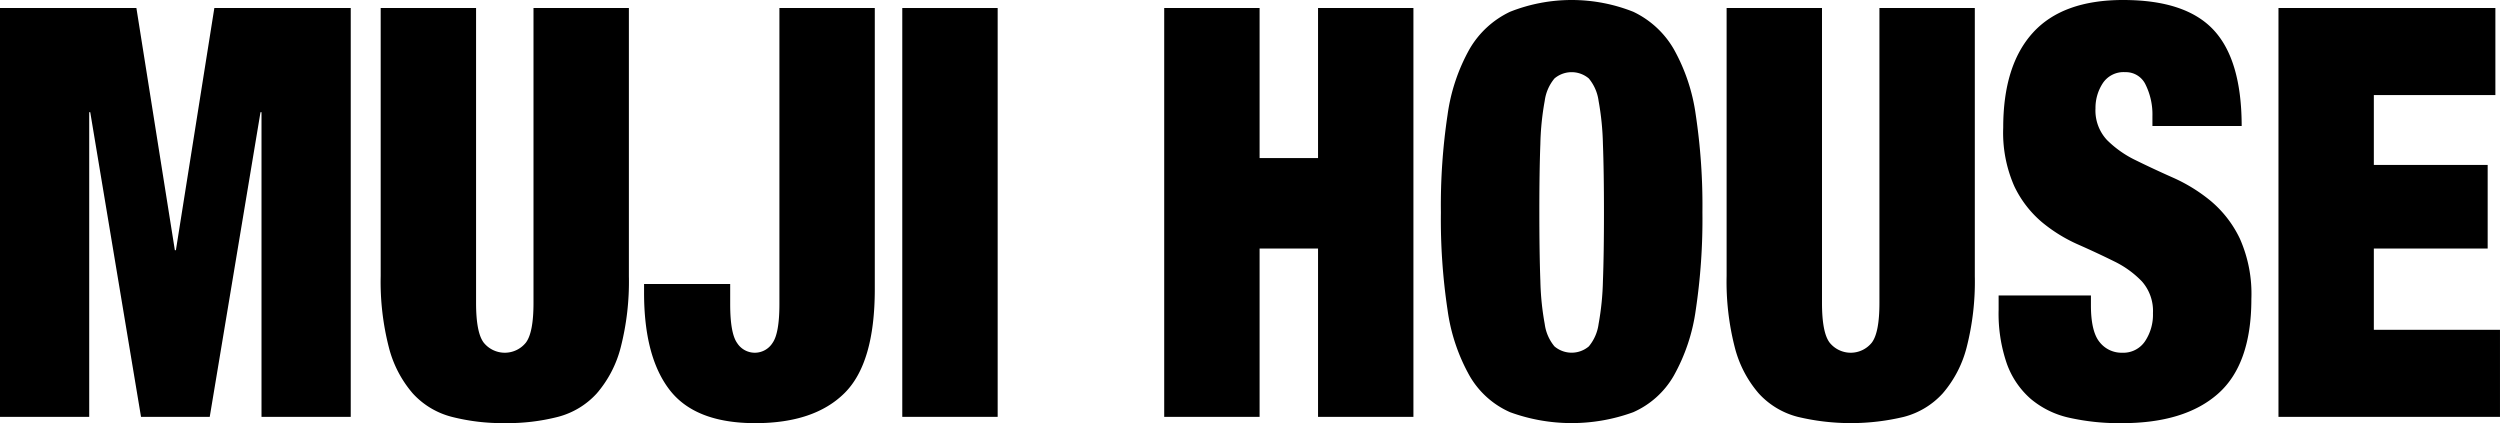
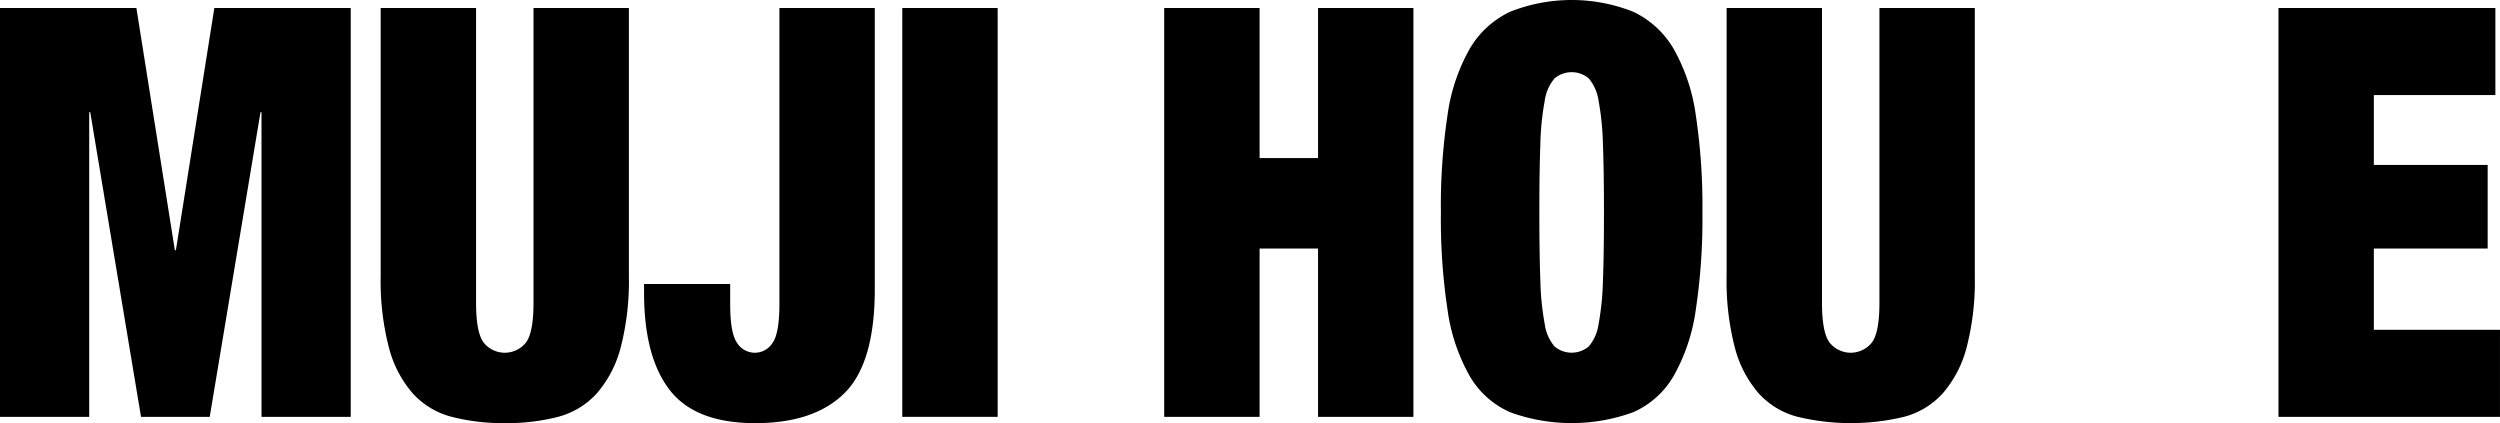
<svg xmlns="http://www.w3.org/2000/svg" width="312.502" height="52.895" viewBox="0 0 312.502 52.895">
  <defs>
    <clipPath id="clip-path">
      <rect id="長方形_35417" data-name="長方形 35417" width="312.502" height="52.895" />
    </clipPath>
  </defs>
  <g id="グループ_65886" data-name="グループ 65886" transform="translate(-8389 11012)">
    <g id="グループ_65888" data-name="グループ 65888" transform="translate(8389 -11012)">
      <path id="パス_117738" data-name="パス 117738" d="M26.793.56,21.987,30.837h-.129L17.05.56H0V51.666H11.152V13.587h.129l6.347,38.079h8.589l6.345-38.079h.127V51.666H43.843V.56Z" transform="translate(0 0.442)" />
      <g id="グループ_65887" data-name="グループ 65887" transform="translate(0 0)">
        <g id="グループ_65886-2" data-name="グループ 65886" clip-path="url(#clip-path)">
          <path id="パス_117739" data-name="パス 117739" d="M38.516,37.422q0,3.723.963,4.975a3.383,3.383,0,0,0,5.255,0q.961-1.253.961-4.975V.56H57.618v33.5A33.115,33.115,0,0,1,56.592,43a14.176,14.176,0,0,1-2.981,5.726,9.943,9.943,0,0,1-4.84,2.935,25.43,25.43,0,0,1-6.666.787,25.544,25.544,0,0,1-6.635-.787A9.93,9.93,0,0,1,30.6,48.731,14.13,14.13,0,0,1,27.62,43a32.965,32.965,0,0,1-1.027-8.947V.56H38.516Z" transform="translate(20.993 0.442)" />
          <path id="パス_117740" data-name="パス 117740" d="M73.835,35.7q0,9.233-3.781,12.991T58.9,52.453q-7.5,0-10.706-4.151t-3.2-12.168V35.06H55.759v2.505q0,3.65.866,4.867a2.618,2.618,0,0,0,4.423,0q.864-1.216.864-4.867V.56H73.835Z" transform="translate(35.515 0.442)" />
          <rect id="長方形_35416" data-name="長方形 35416" width="11.923" height="51.105" transform="translate(112.786 1.002)" />
          <path id="パス_117741" data-name="パス 117741" d="M93.25.56V19.313h7.306V.56h11.923V51.666H100.556V30.622H93.25V51.666H81.327V.56Z" transform="translate(64.2 0.442)" />
          <path id="パス_117742" data-name="パス 117742" d="M101.489,14.351a23.215,23.215,0,0,1,2.756-8.231,11.574,11.574,0,0,1,5.064-4.652,20.894,20.894,0,0,1,15.384,0,11.589,11.589,0,0,1,5.062,4.652,23.25,23.25,0,0,1,2.757,8.231,76.4,76.4,0,0,1,.834,12.2,76.383,76.383,0,0,1-.834,12.2,23.237,23.237,0,0,1-2.757,8.231,10.919,10.919,0,0,1-5.062,4.545,22.432,22.432,0,0,1-15.384,0,10.906,10.906,0,0,1-5.064-4.545,23.2,23.2,0,0,1-2.756-8.231,76.173,76.173,0,0,1-.834-12.2,76.189,76.189,0,0,1,.834-12.2m11.6,20.757a33.906,33.906,0,0,0,.546,5.4,5.484,5.484,0,0,0,1.217,2.791,3.322,3.322,0,0,0,4.295,0,5.5,5.5,0,0,0,1.219-2.791,34.146,34.146,0,0,0,.544-5.4q.129-3.4.129-8.553T120.909,18a34.194,34.194,0,0,0-.544-5.4,5.514,5.514,0,0,0-1.219-2.791,3.322,3.322,0,0,0-4.295,0,5.5,5.5,0,0,0-1.217,2.791,33.952,33.952,0,0,0-.546,5.4q-.129,3.4-.127,8.553t.127,8.553" transform="translate(79.458 0)" />
          <path id="パス_117743" data-name="パス 117743" d="M132.537,37.422q0,3.723.963,4.975a3.383,3.383,0,0,0,5.255,0q.961-1.253.961-4.975V.56h11.923v33.5A33.116,33.116,0,0,1,150.613,43a14.176,14.176,0,0,1-2.981,5.726,9.943,9.943,0,0,1-4.84,2.935,28.48,28.48,0,0,1-13.3,0,9.93,9.93,0,0,1-4.871-2.935A14.13,14.13,0,0,1,121.641,43a32.965,32.965,0,0,1-1.027-8.947V.56h11.923Z" transform="translate(95.214 0.442)" />
-           <path id="パス_117744" data-name="パス 117744" d="M158.843,14.53a8.415,8.415,0,0,0-.832-3.9,2.72,2.72,0,0,0-2.564-1.61,3.113,3.113,0,0,0-2.822,1.4,5.64,5.64,0,0,0-.9,3.114,5.412,5.412,0,0,0,1.442,3.972,13.172,13.172,0,0,0,3.622,2.541q2.18,1.074,4.679,2.183a20.464,20.464,0,0,1,4.677,2.9,14.047,14.047,0,0,1,3.622,4.688,16.983,16.983,0,0,1,1.444,7.551q0,8.16-4.168,11.846T155,52.895a28.536,28.536,0,0,1-6.571-.68,11.2,11.2,0,0,1-4.806-2.362,10.571,10.571,0,0,1-2.981-4.4,19.193,19.193,0,0,1-1.025-6.728V36.933h11.538V38.15q0,3.293,1.09,4.617a3.477,3.477,0,0,0,2.82,1.324,3.261,3.261,0,0,0,2.852-1.432,6,6,0,0,0,.993-3.507,5.574,5.574,0,0,0-1.378-3.972,12.142,12.142,0,0,0-3.461-2.505q-2.086-1.036-4.52-2.112a19.3,19.3,0,0,1-4.518-2.791,13.448,13.448,0,0,1-3.463-4.509,16.57,16.57,0,0,1-1.378-7.3q0-7.8,3.718-11.882T155.189,0Q163.01,0,166.5,3.758T170,15.747H158.843Z" transform="translate(110.212 0)" />
          <path id="パス_117745" data-name="パス 117745" d="M186.279.56V11.44H171.086v8.732h14.229v10.45H171.086V40.786h15.768v10.88H159.165V.56Z" transform="translate(125.646 0.442)" />
        </g>
      </g>
    </g>
  </g>
</svg>